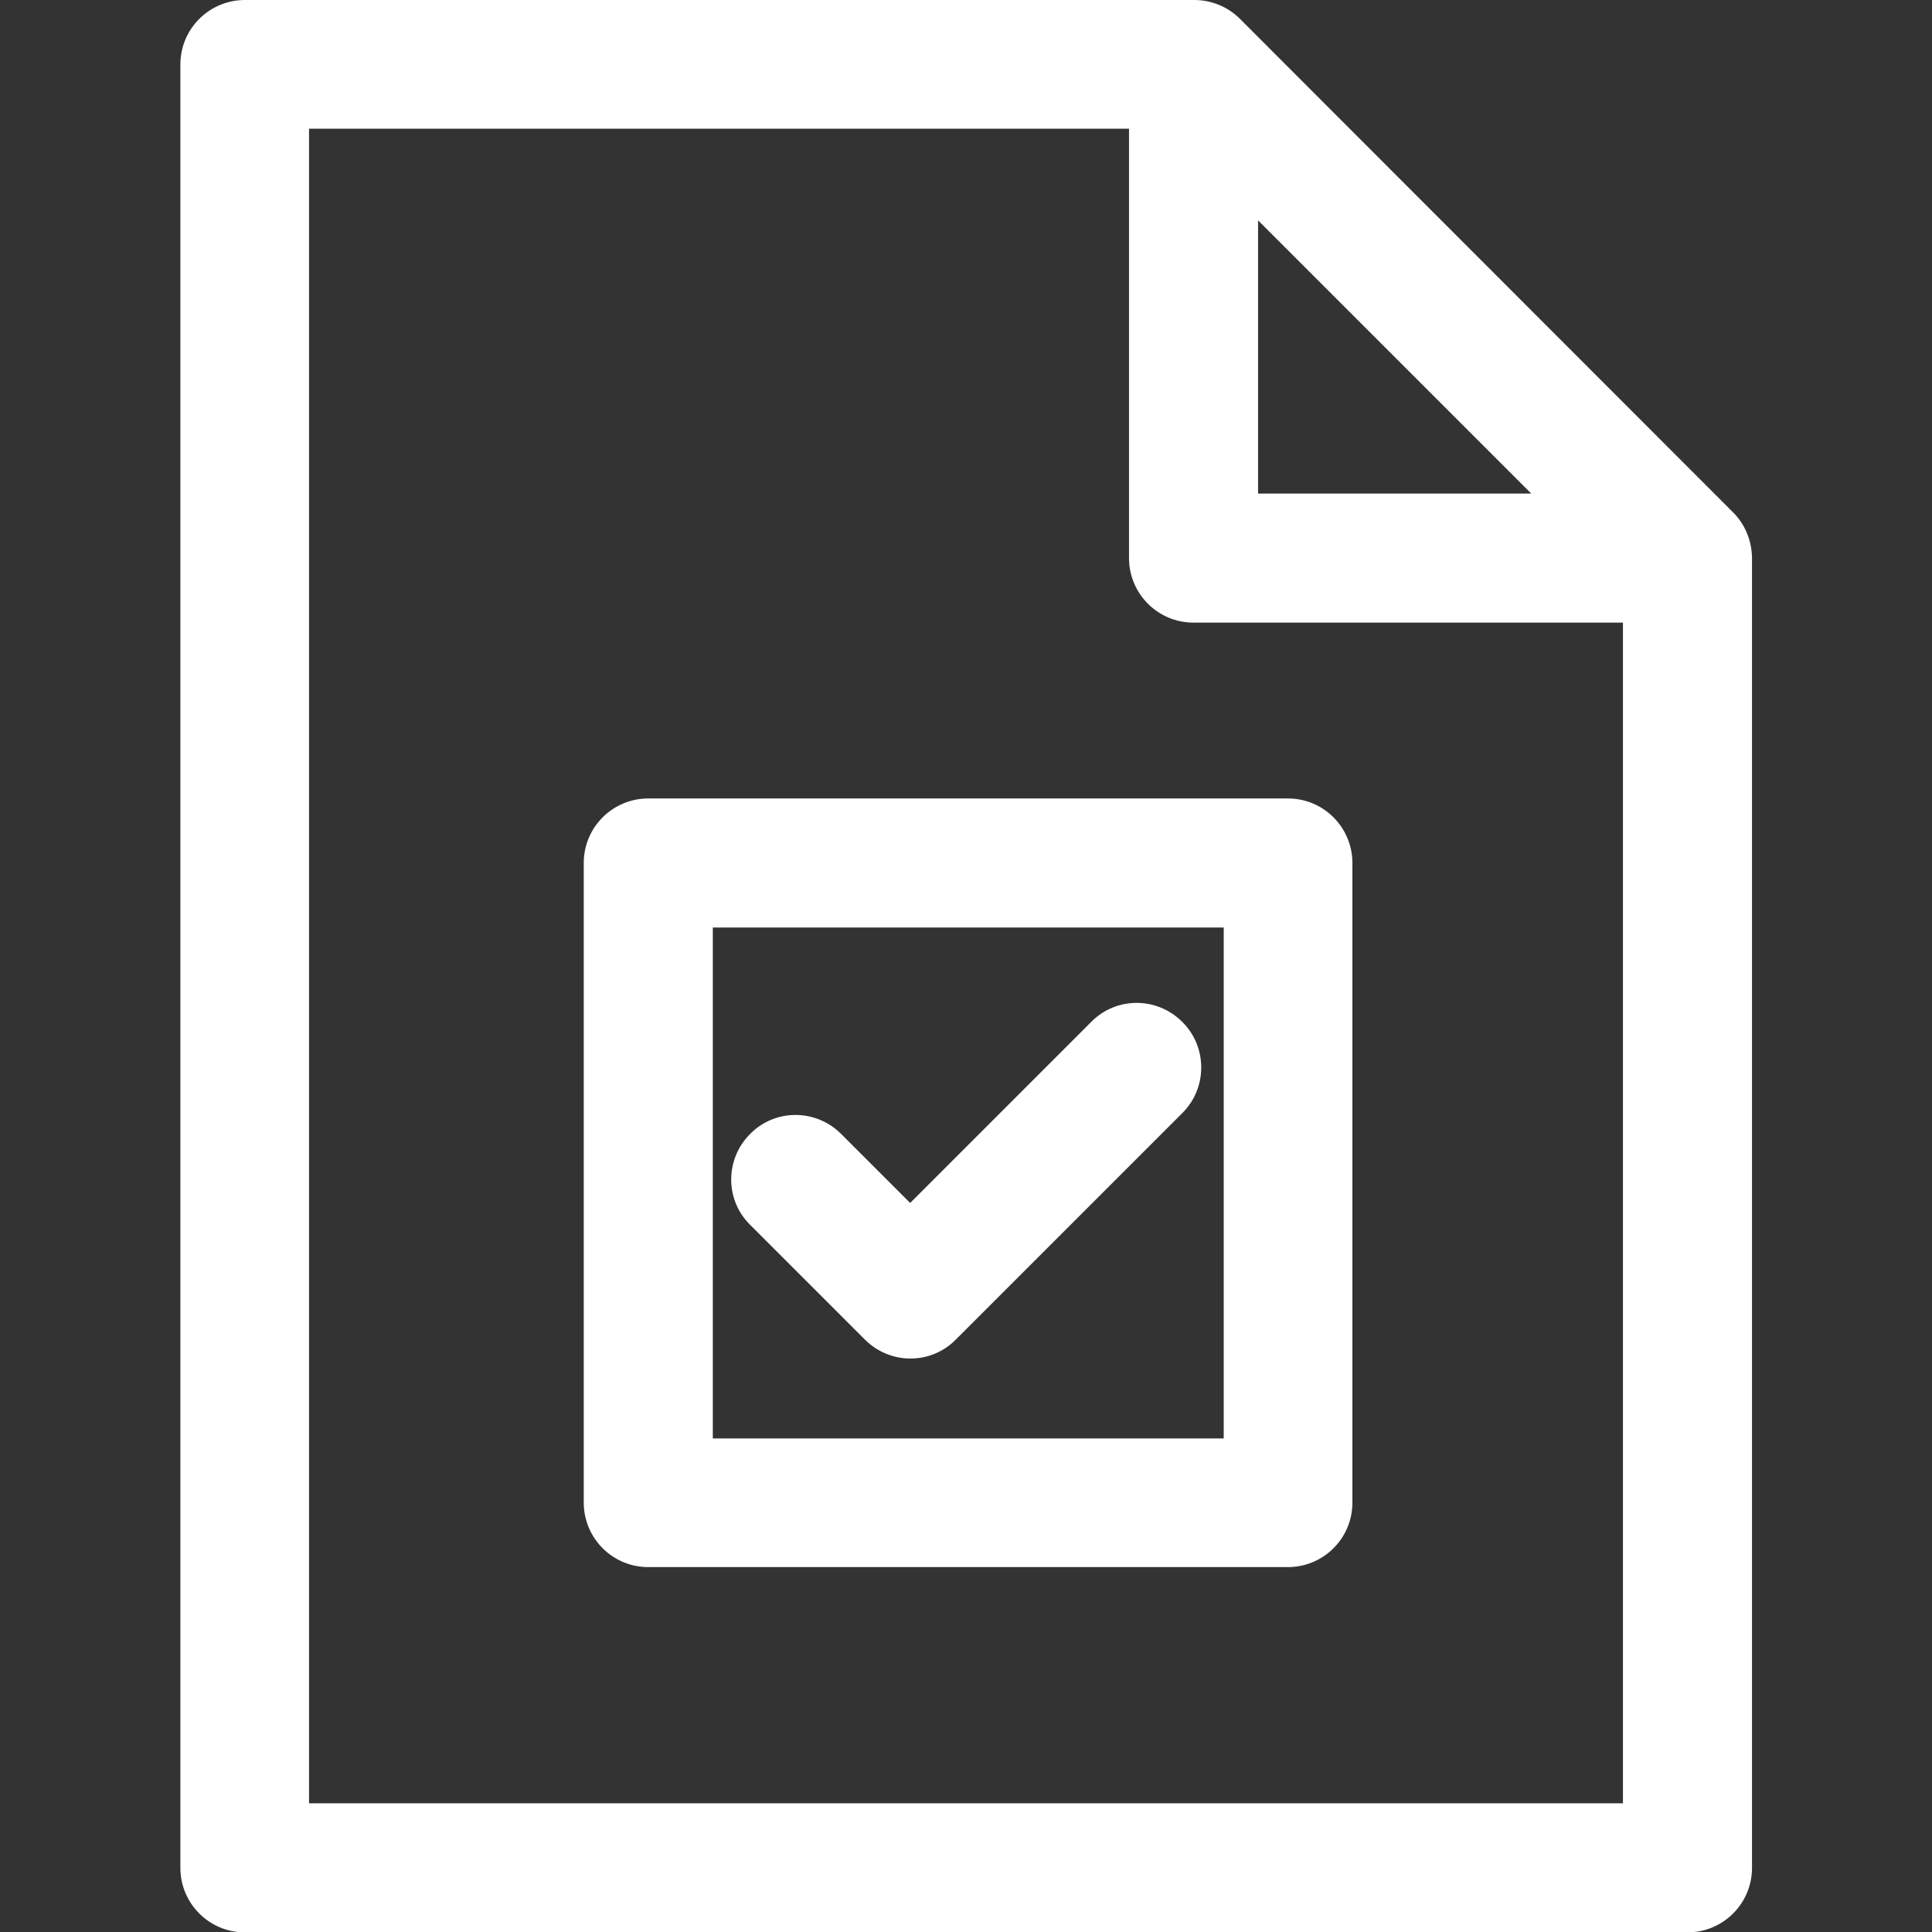
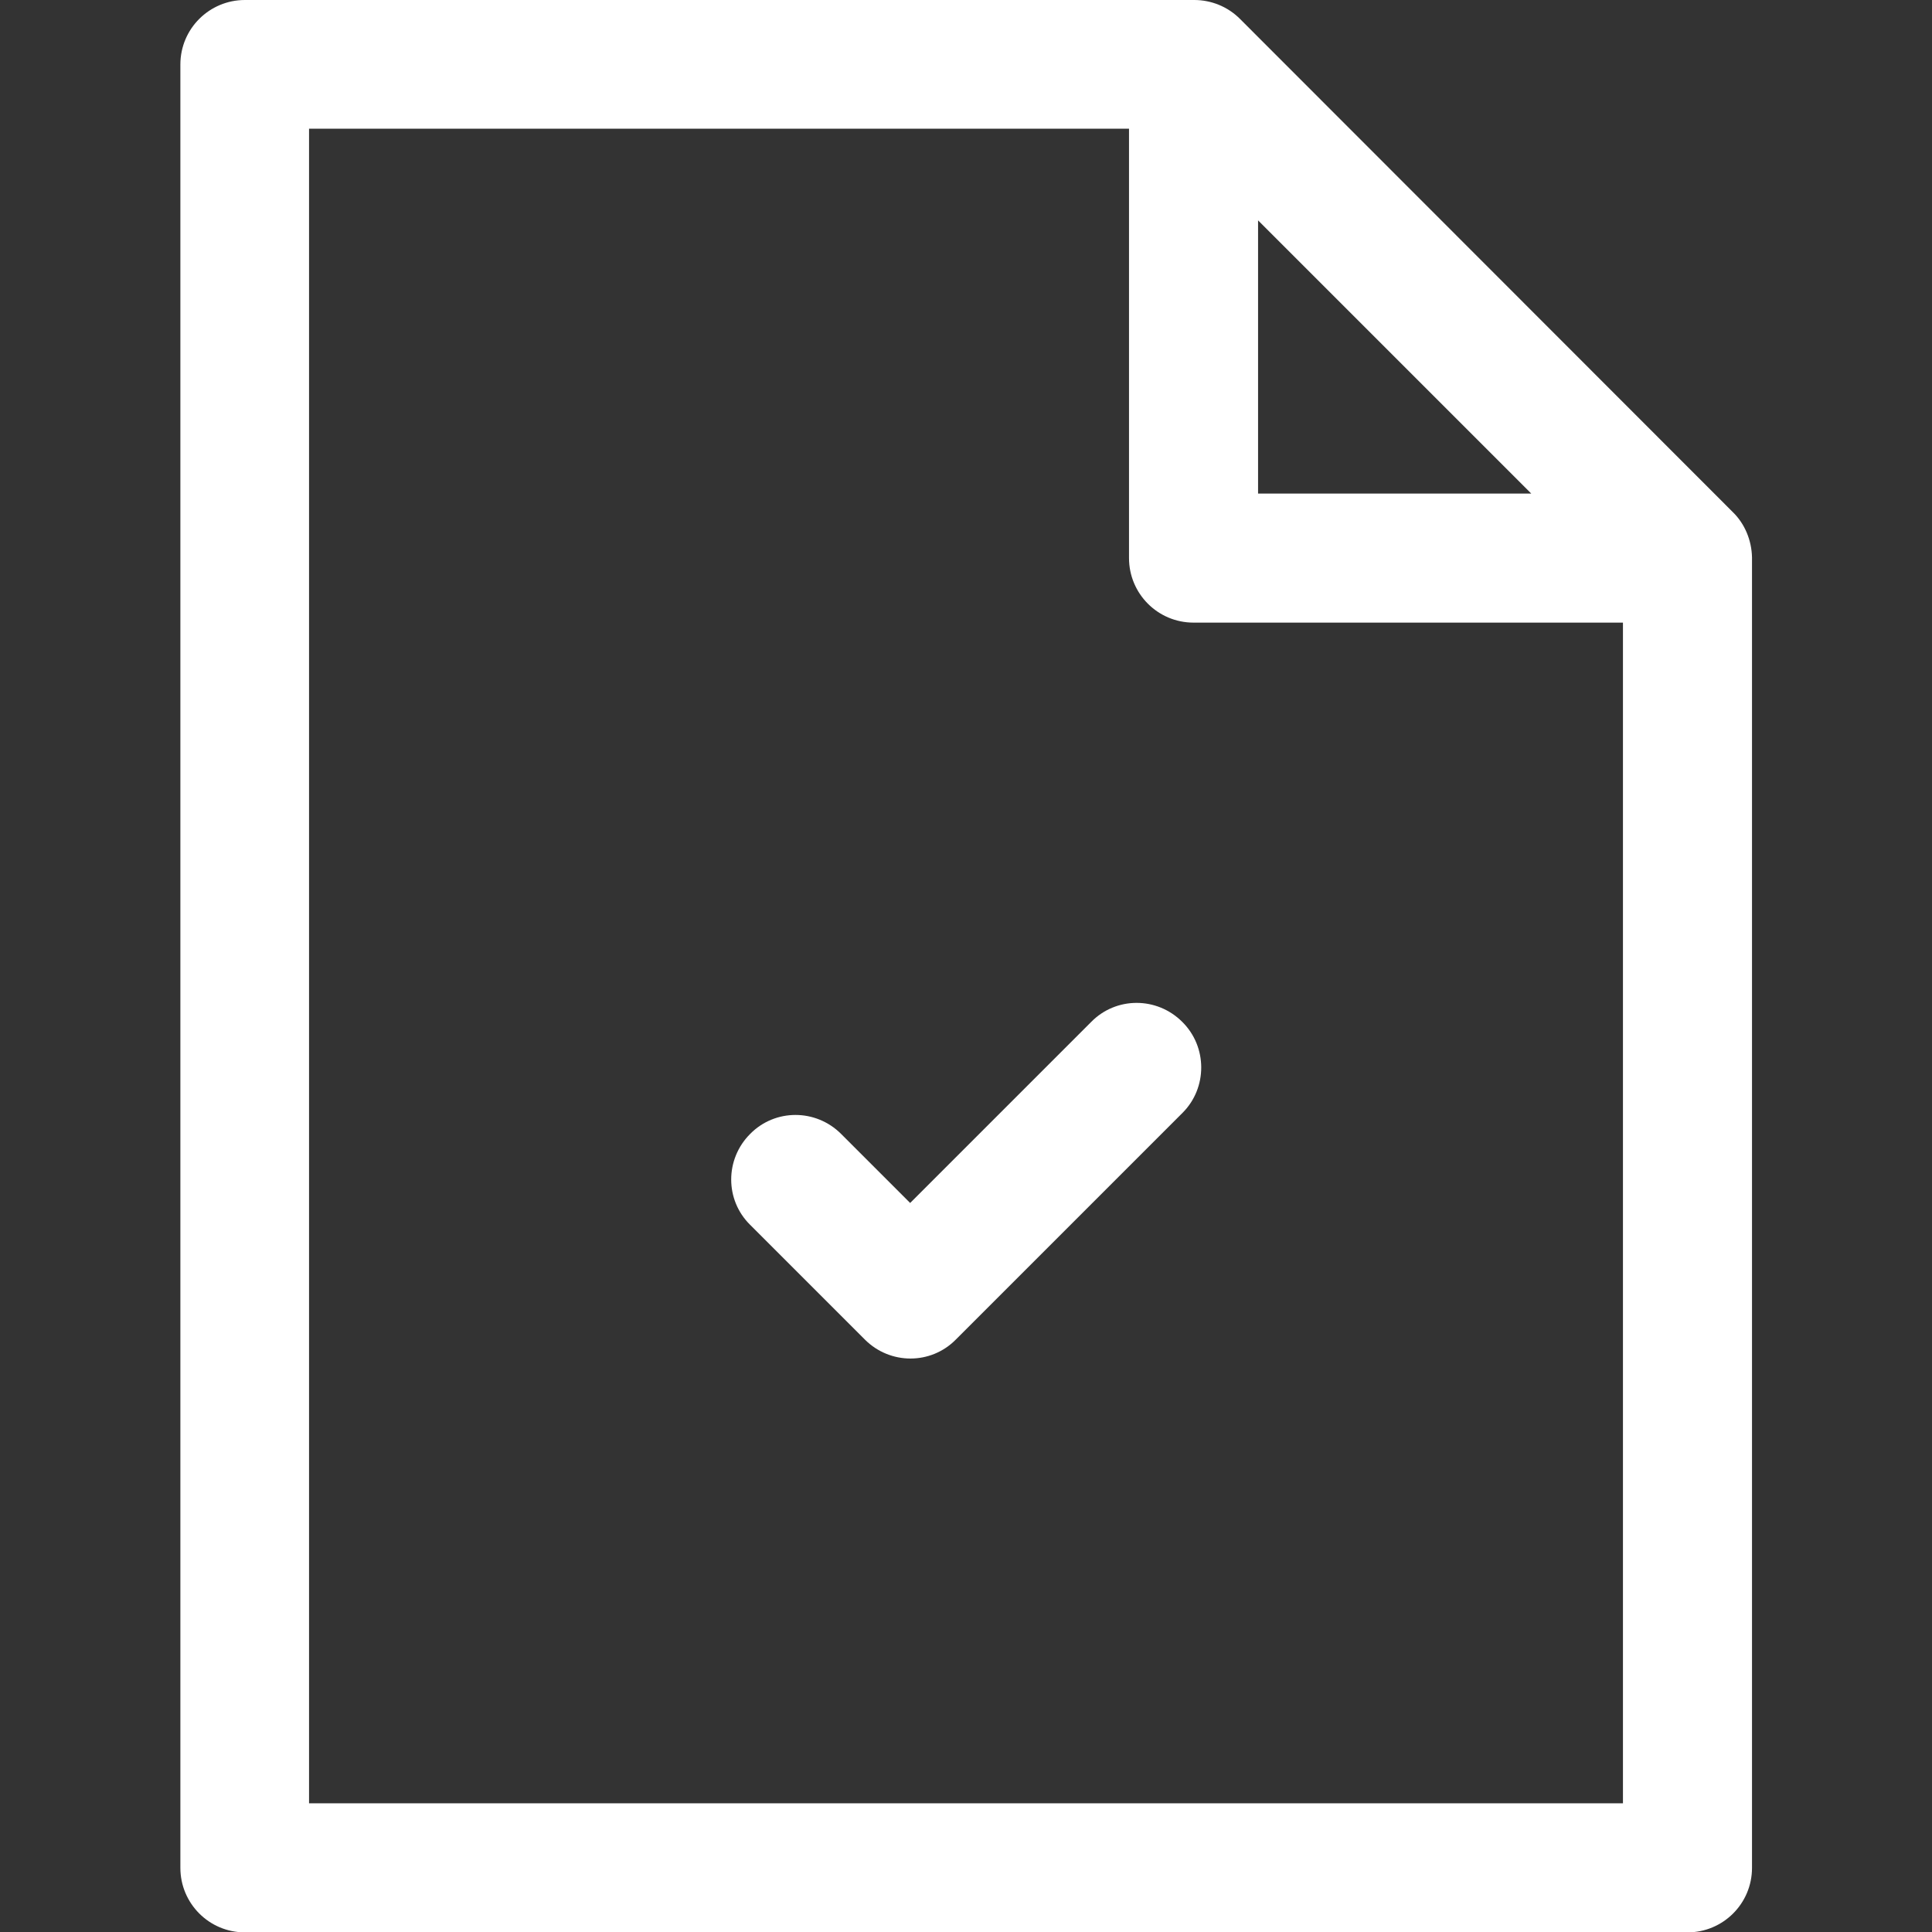
<svg xmlns="http://www.w3.org/2000/svg" version="1.1" id="Layer_1" x="0px" y="0px" viewBox="0 0 512 512" style="enable-background:new 0 0 512 512;" xml:space="preserve">
  <rect x="0" y="0" width="512" height="512" fill="#333333" stroke="none" />
  <style type="text/css">
	.st0{fill:#FFFFFF;}
</style>
  <g>
    <g>
      <path class="st0" d="M459.2,135.7L328.6,5c-3.3-3.3-7.7-5-12.1-5H64.9c-9.4,0-17.1,7.6-17.1,17.1v477.9c0,9.4,7.6,17.1,17.1,17.1    h382.3c9.4,0,17.1-7.6,17.1-17.1V147.7C464.2,143.2,462.4,138.8,459.2,135.7z M333.4,58.4l72.4,72.4h-72.4V58.4z M430.1,477.9    H81.9V34.1h217.3v113.8c0,9.4,7.6,17.1,17.1,17.1h113.8V477.9z" />
    </g>
  </g>
  <g>
    <g>
      <path class="st0" d="M313.3,270.8c-6.7-6.7-17.5-6.7-24.1,0l-48,48l-18.3-18.3c-6.7-6.7-17.5-6.7-24.1,0c-6.7,6.7-6.7,17.5,0,24.1    l30.4,30.4c6.7,6.7,17.5,6.7,24.1,0l60.1-60.1C320,288.3,320,277.4,313.3,270.8z" />
    </g>
  </g>
  <g>
    <g>
-       <path class="st0" d="M341.3,211.6H171.8c-9.4,0-17.1,7.6-17.1,17.1v169.5c0,9.4,7.6,17.1,17.1,17.1h169.5    c9.4,0,17.1-7.6,17.1-17.1V228.7C358.4,219.3,350.8,211.6,341.3,211.6z M324.3,381.2H188.9V245.8h135.4V381.2z" />
-     </g>
+       </g>
  </g>
</svg>